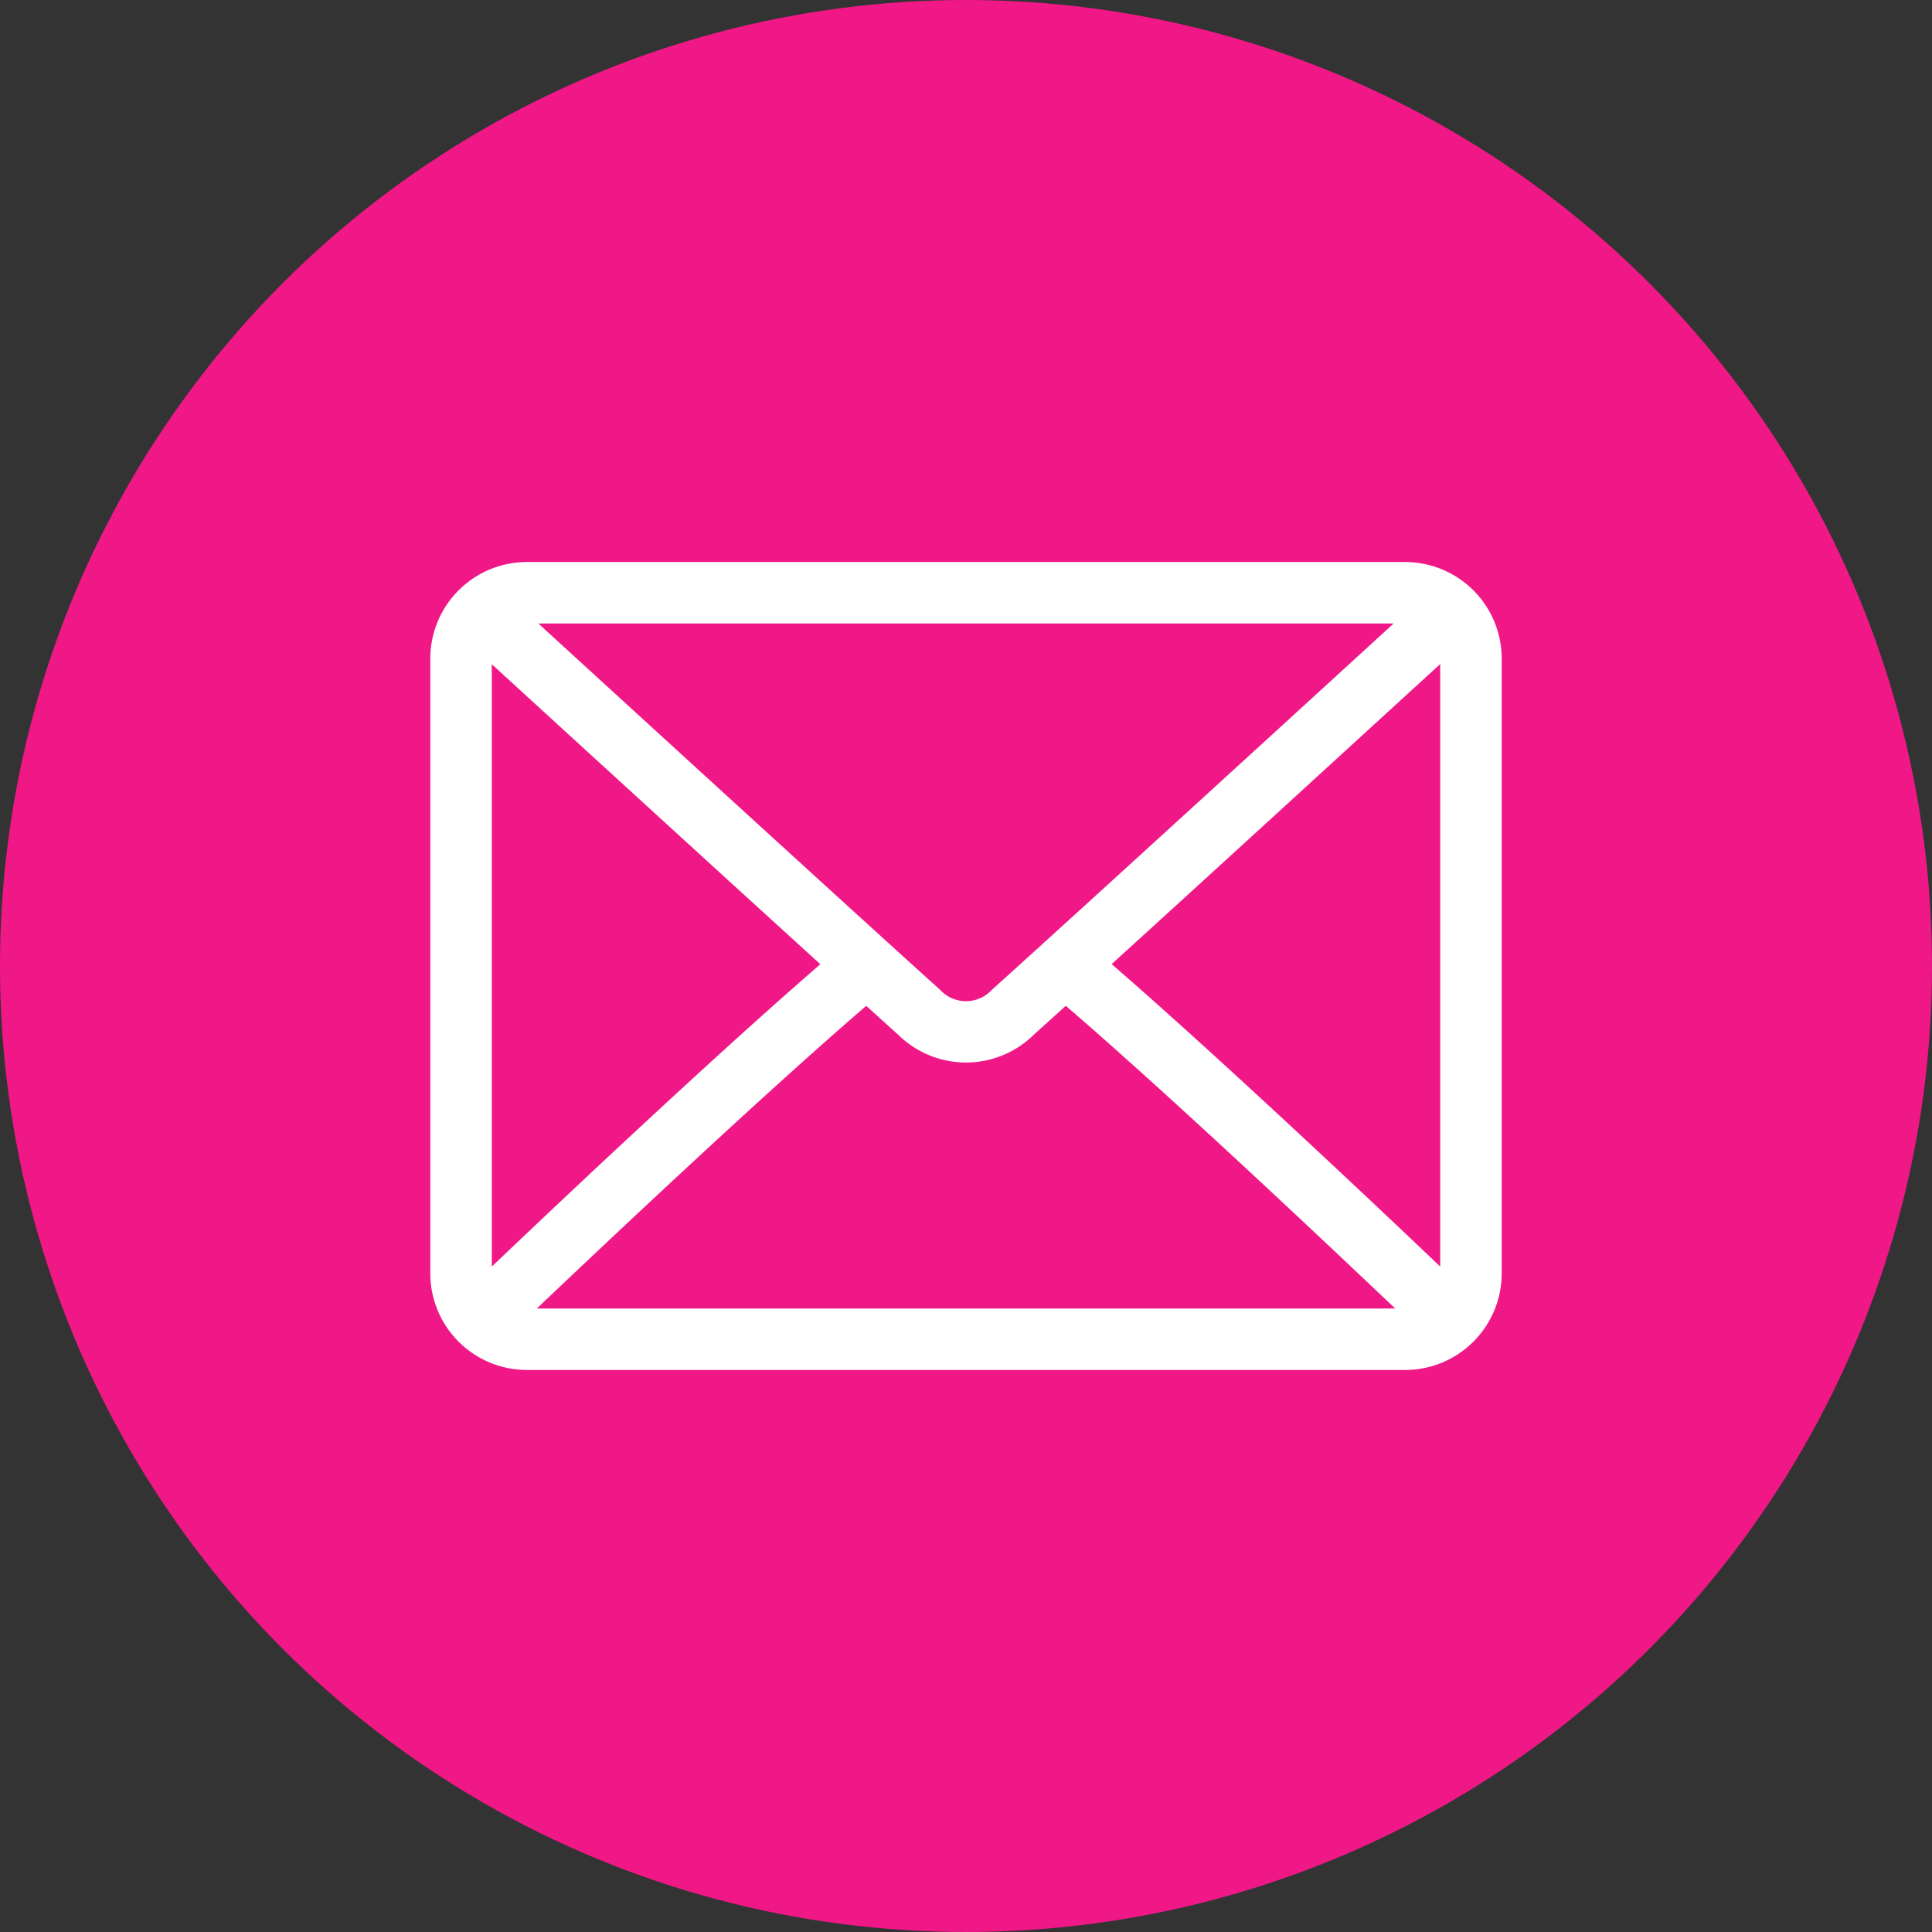
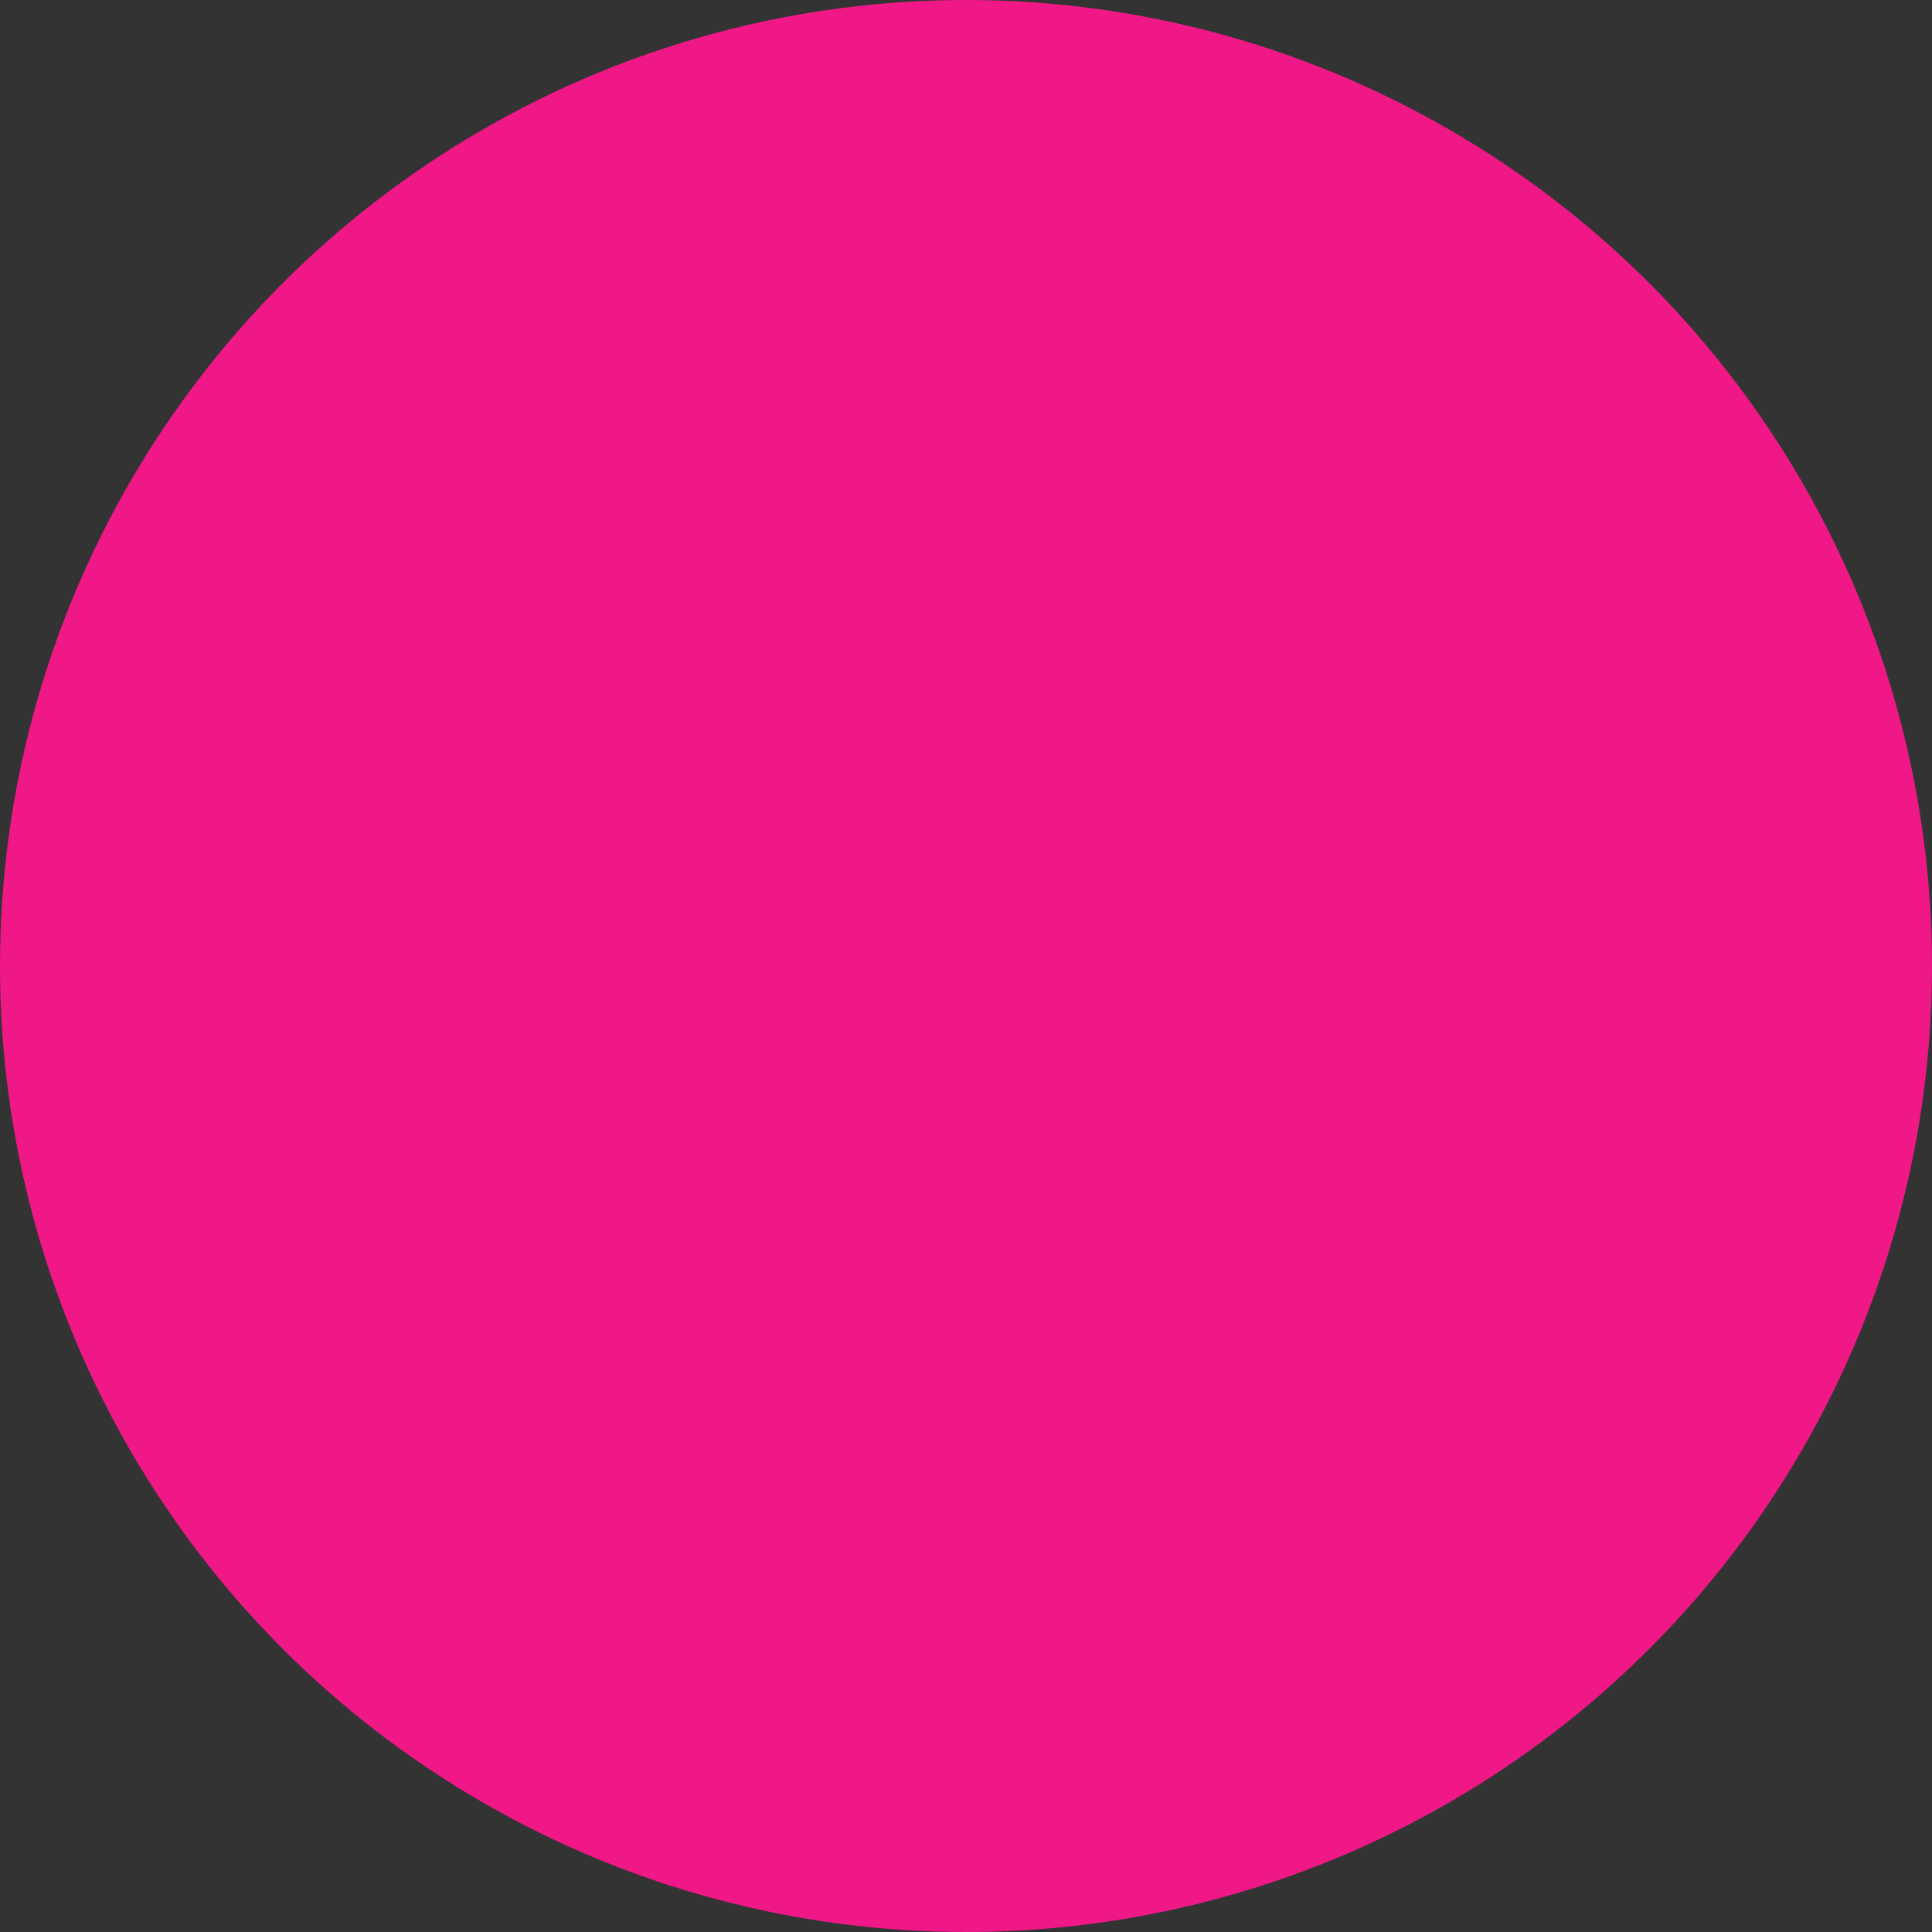
<svg xmlns="http://www.w3.org/2000/svg" width="44" height="44" viewBox="0 0 44 44">
  <rect x="0" y="0" width="44" height="44" fill="#333333" stroke="none" />
  <g id="Group_17950" data-name="Group 17950" transform="translate(-908 -7736)">
    <circle id="Ellipse_210" data-name="Ellipse 210" cx="22" cy="22" r="22" transform="translate(908 7736)" fill="#f01887" />
    <g id="Group_17885" data-name="Group 17885" transform="translate(918 7685)">
-       <path id="Path_48574" data-name="Path 48574" d="M22,64H2a2,2,0,0,0-2,2V80a2,2,0,0,0,2,2H22a2,2,0,0,0,2-2V66A2,2,0,0,0,22,64ZM2,65H22a.952.952,0,0,1,.208.042c-1.732,1.585-7.473,6.837-9.482,8.647a1,1,0,0,1-1.452,0c-2.009-1.81-7.751-7.063-9.482-8.647A.956.956,0,0,1,2,65ZM1,80V66a.966.966,0,0,1,.056-.276c1.325,1.213,5.331,4.878,7.929,7.24-2.589,2.224-6.6,6.023-7.932,7.3A.963.963,0,0,1,1,80Zm21,1H2a.957.957,0,0,1-.225-.046c1.38-1.316,5.413-5.137,7.957-7.313l.873.79a2,2,0,0,0,2.79,0l.874-.791c2.544,2.176,6.576,6,7.957,7.313A.956.956,0,0,1,22,81Zm1-1a.965.965,0,0,1-.053.261c-1.336-1.274-5.343-5.073-7.932-7.3,2.6-2.362,6.6-6.027,7.929-7.24A.966.966,0,0,1,23,66Z" fill="#fff" stroke="#fff" stroke-width="0.4" />
-     </g>
+       </g>
  </g>
</svg>